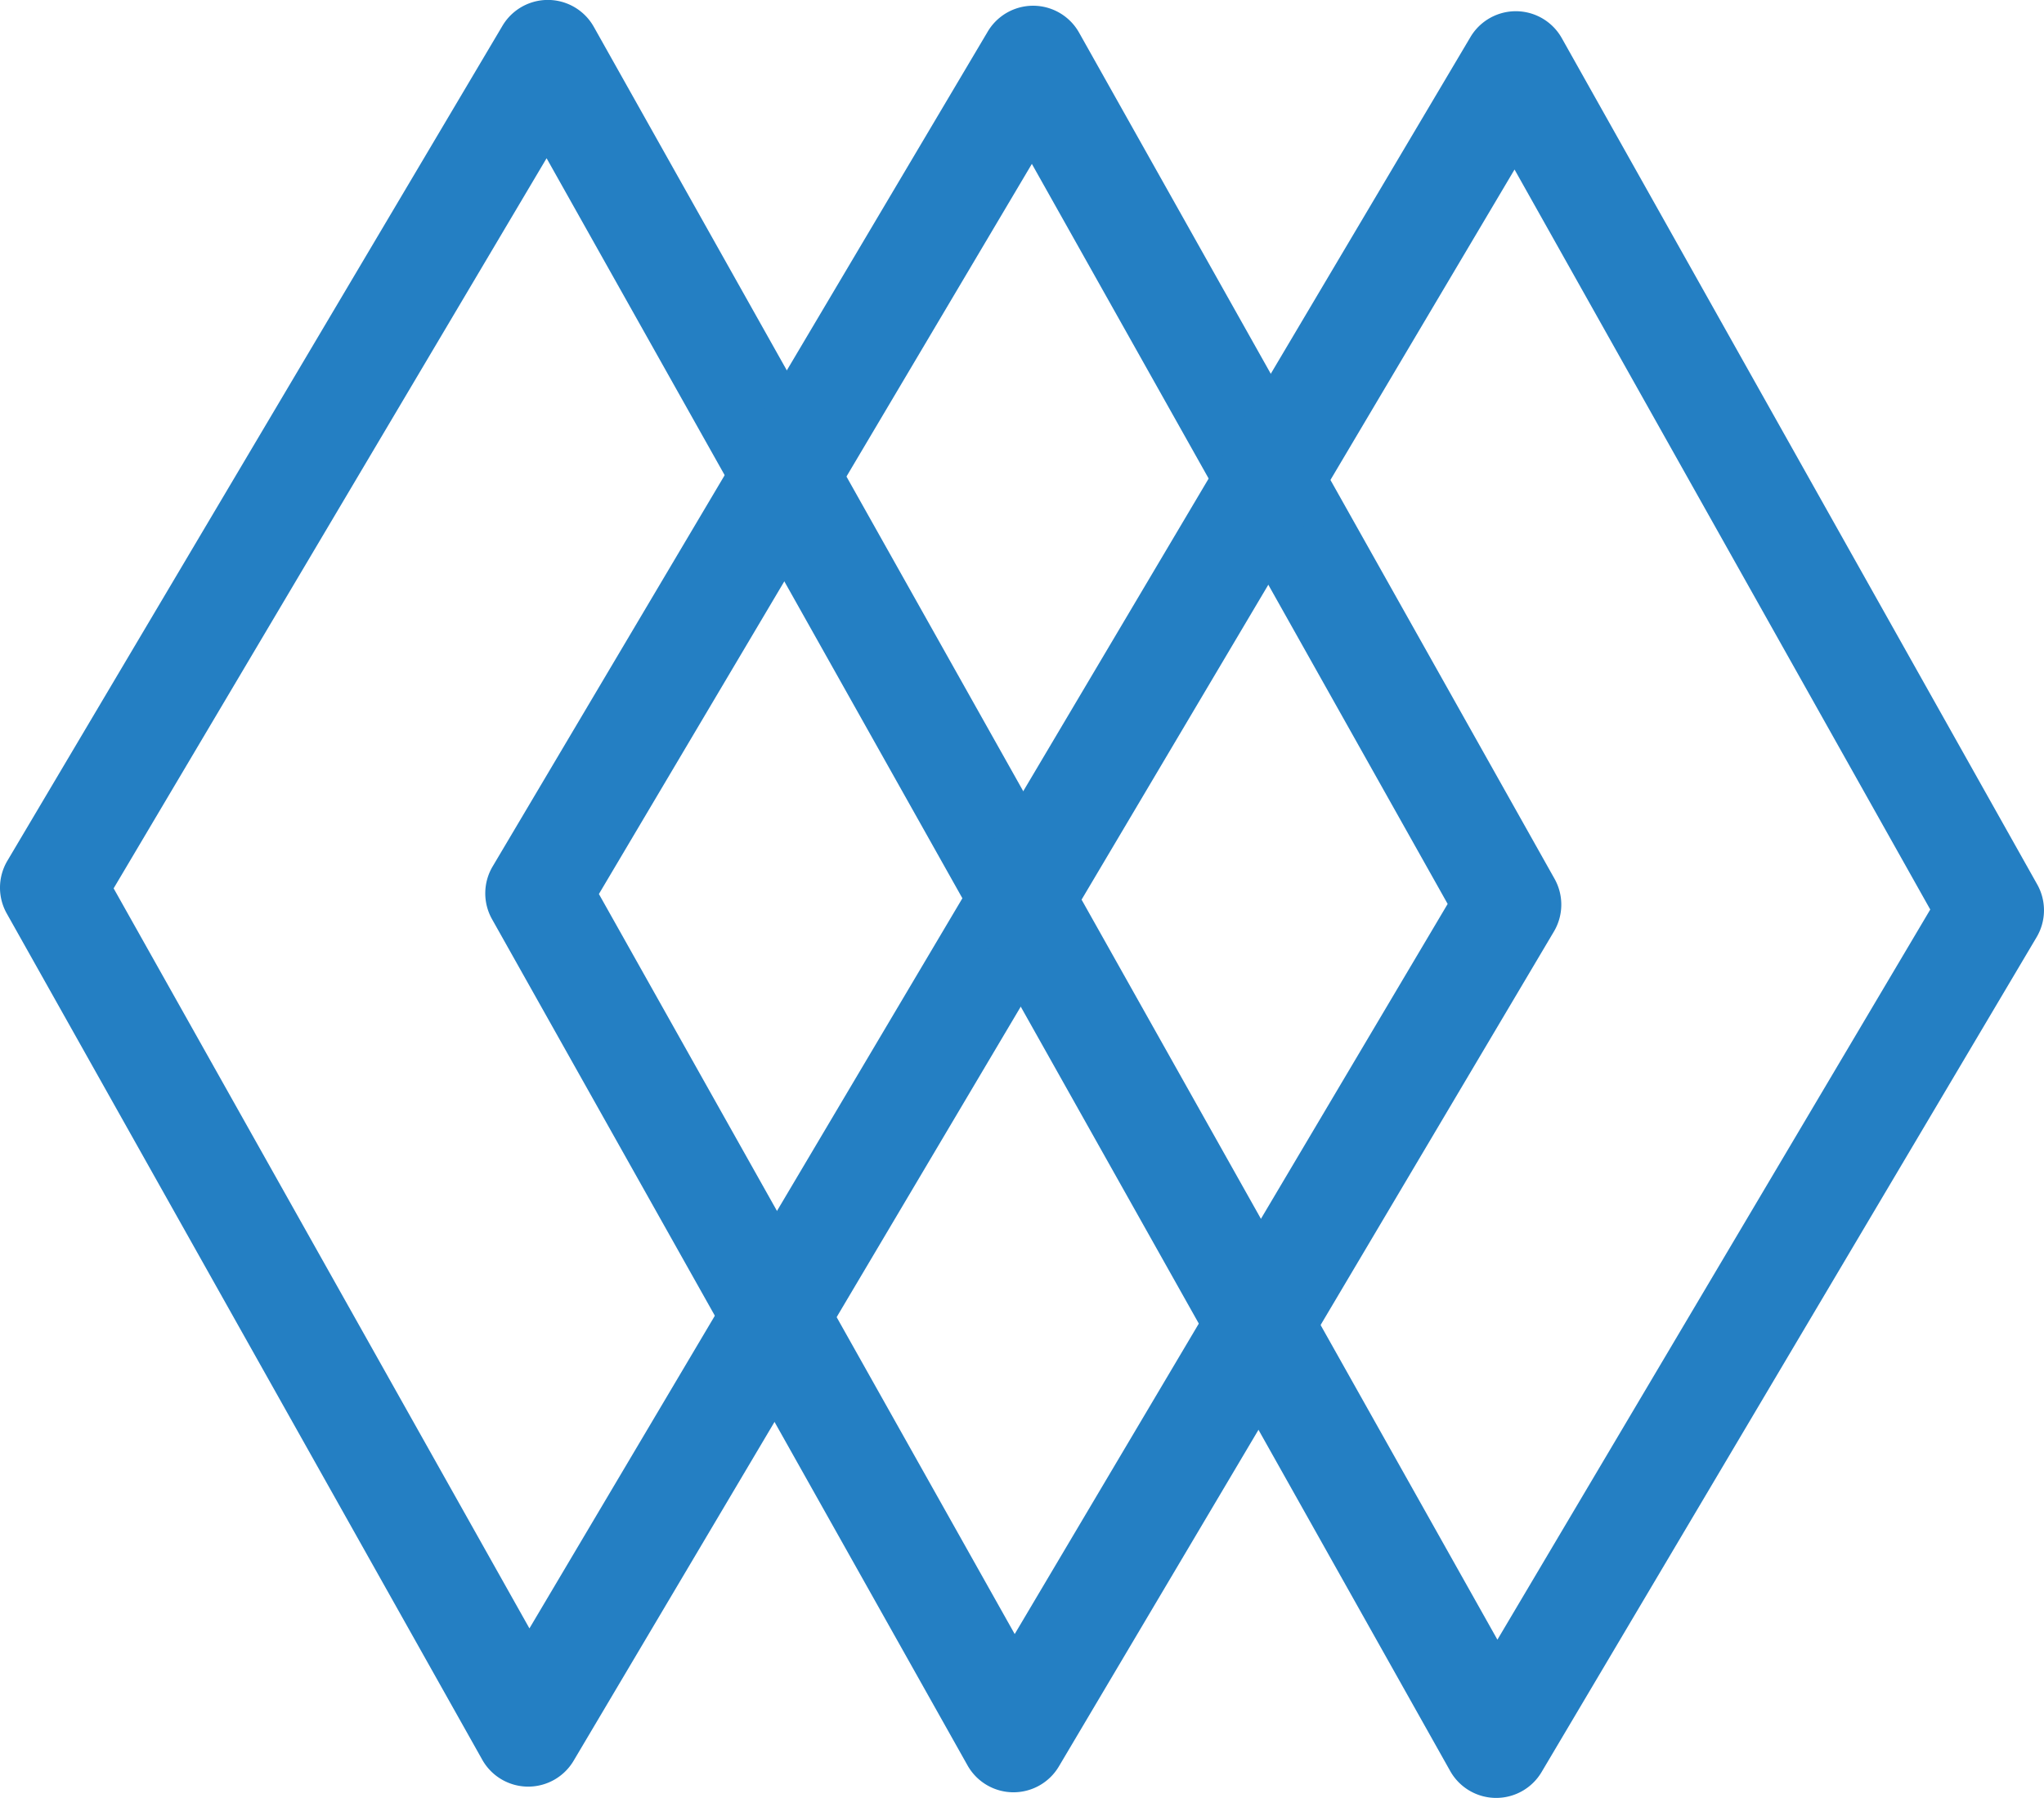
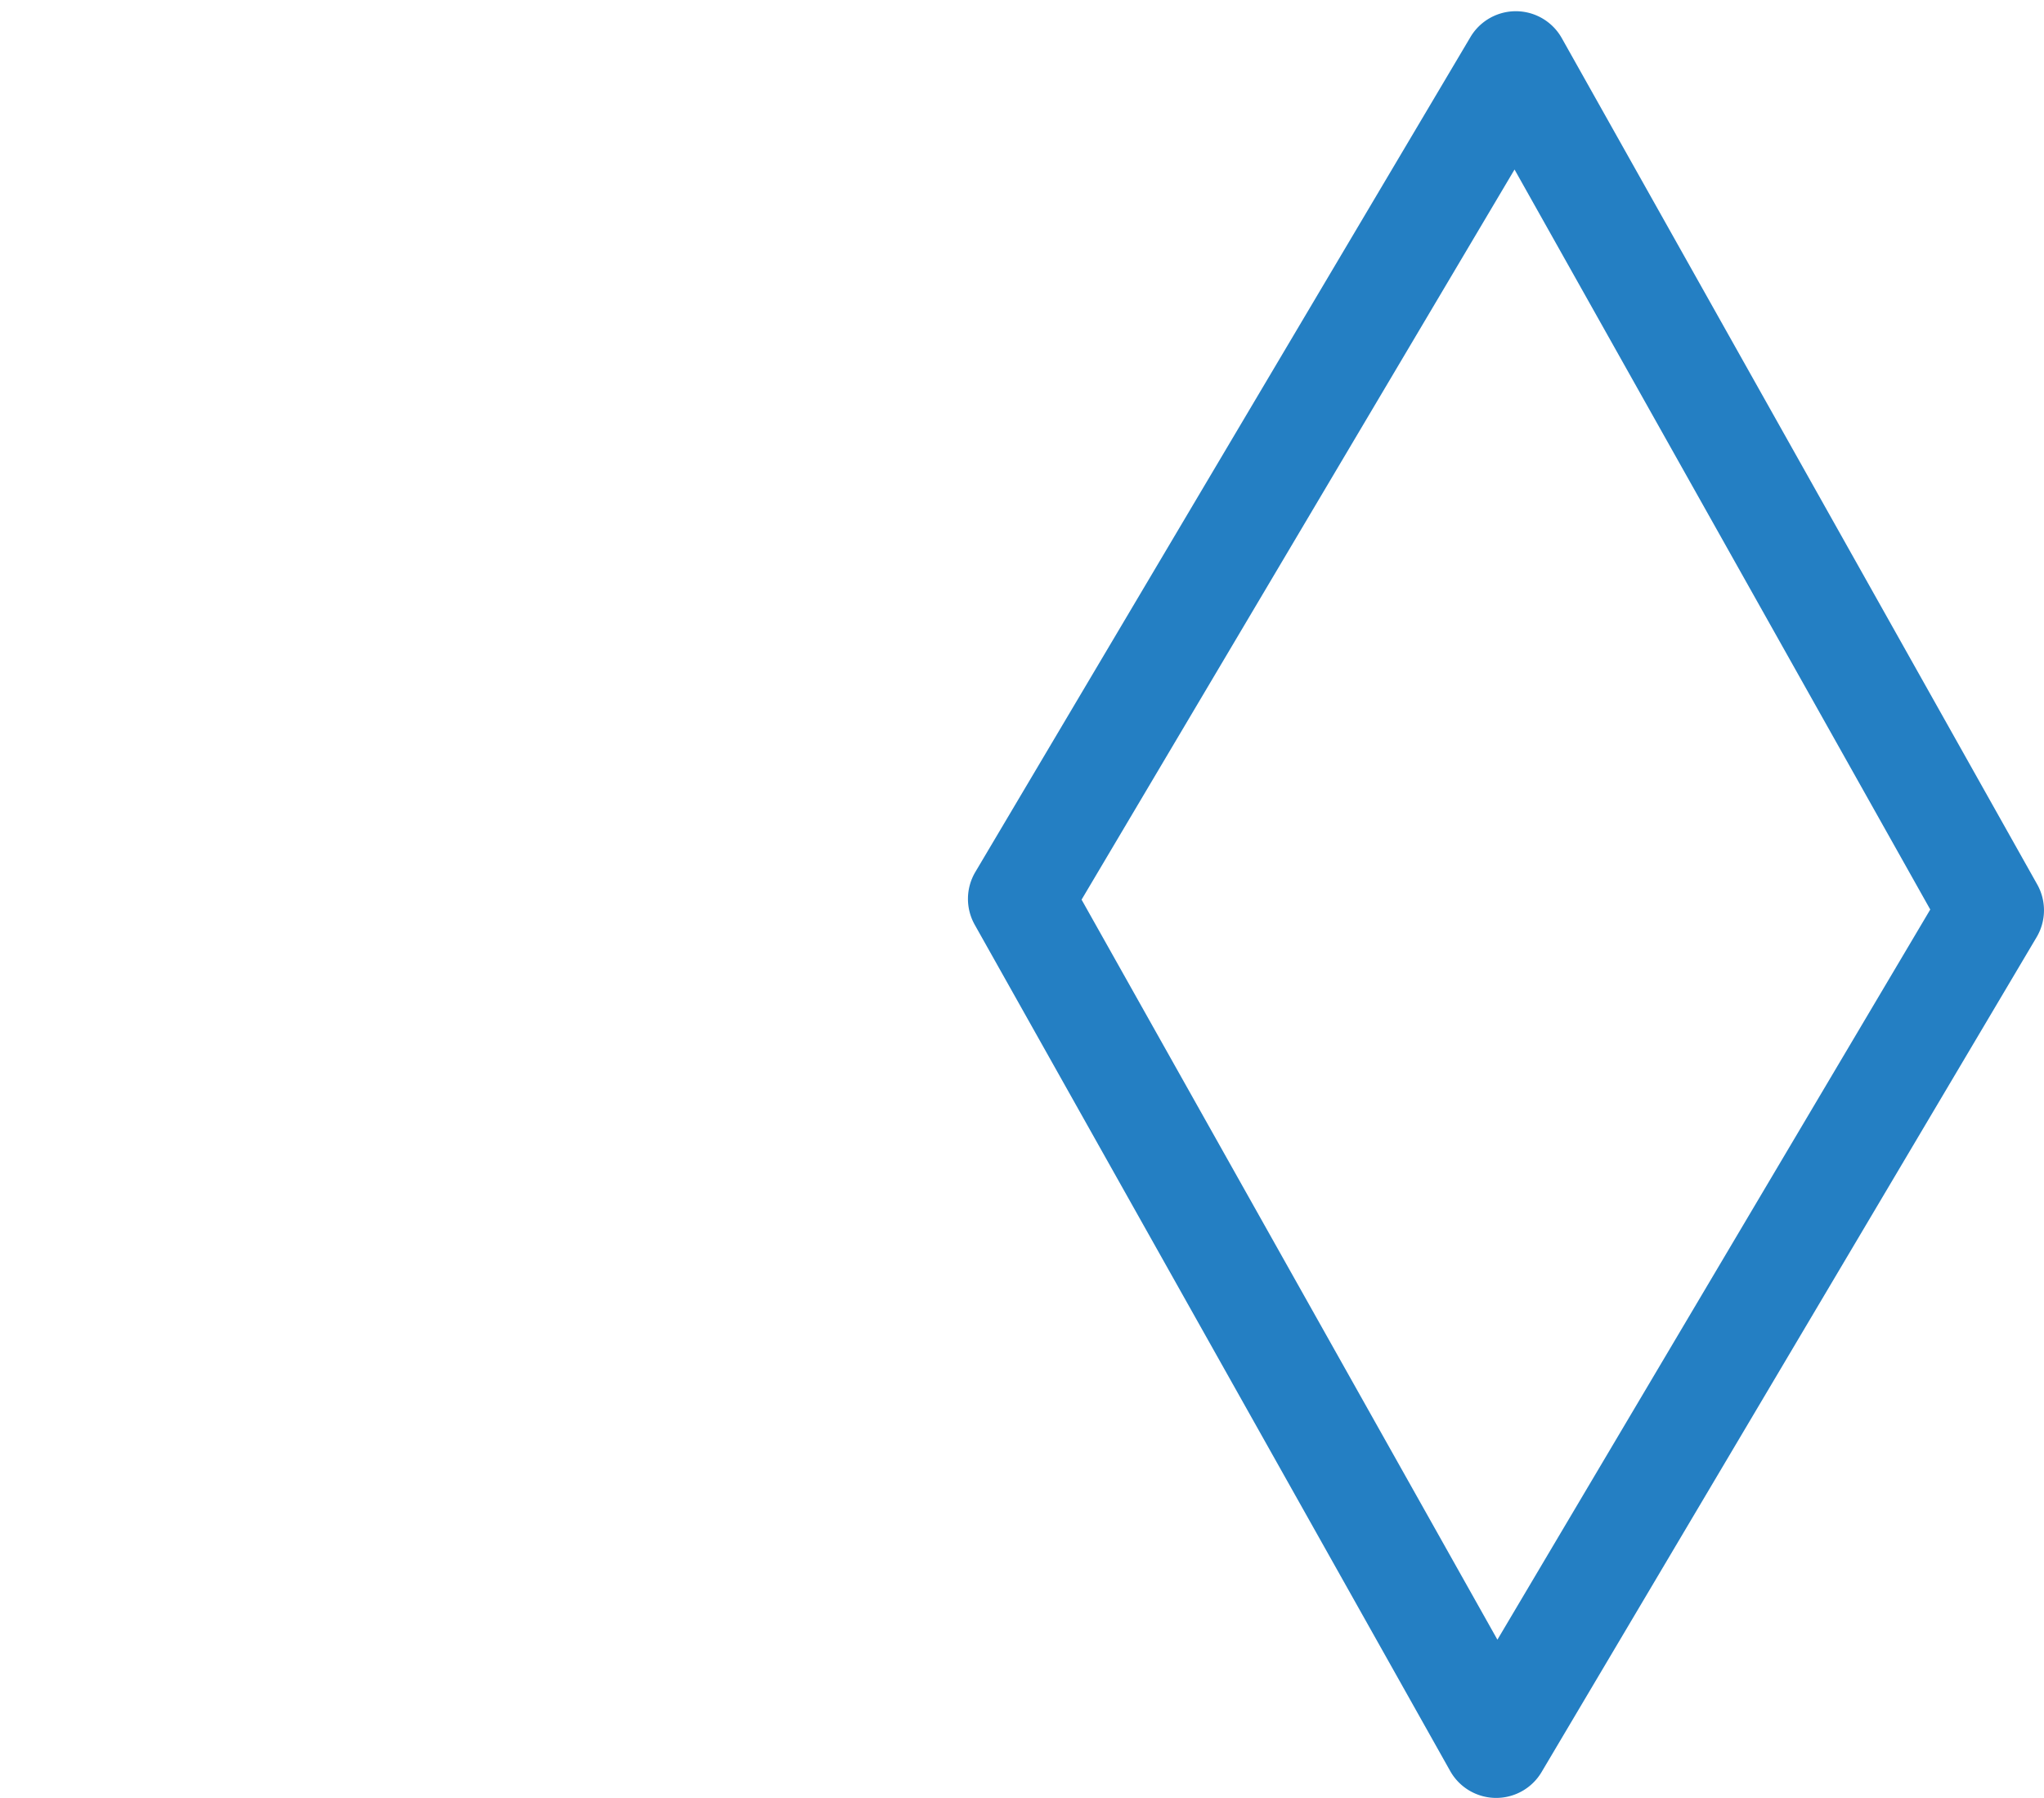
<svg xmlns="http://www.w3.org/2000/svg" id="Layer_1" data-name="Layer 1" viewBox="0 0 581.35 511.33">
  <defs>
    <style>.cls-1{fill:#247fc3;}</style>
  </defs>
-   <path class="cls-1" d="M150.24,508.12h-.18a15,15,0,0,1-12.9-7.65L1.92,259.8a15,15,0,0,1,.18-15L142.9,7.35a15,15,0,0,1,26,.3L304.12,248.32a15,15,0,0,1-.18,15L163.14,500.77A15,15,0,0,1,150.24,508.12ZM32.32,252.65,150.58,463.12,273.72,255.47,155.46,45Z" />
-   <path class="cls-1" d="M288.26,509.73h-.18a15,15,0,0,1-12.9-7.65L139.94,261.41a15,15,0,0,1,.18-15L280.92,9a15,15,0,0,1,26,.3L442.14,249.93a15,15,0,0,1-.18,15L301.16,502.38A15,15,0,0,1,288.26,509.73ZM170.34,254.26,288.6,464.73,411.74,257.08,293.48,46.61Z" />
  <path class="cls-1" d="M425.54,511.33h-.18a15,15,0,0,1-12.9-7.65L277.23,263a15,15,0,0,1,.17-15L418.21,10.56a15,15,0,0,1,26,.3L579.42,251.53a15,15,0,0,1-.17,15L438.44,504A15,15,0,0,1,425.54,511.33ZM307.62,255.86,425.89,466.33,549,258.67,430.76,48.21Z" />
</svg>